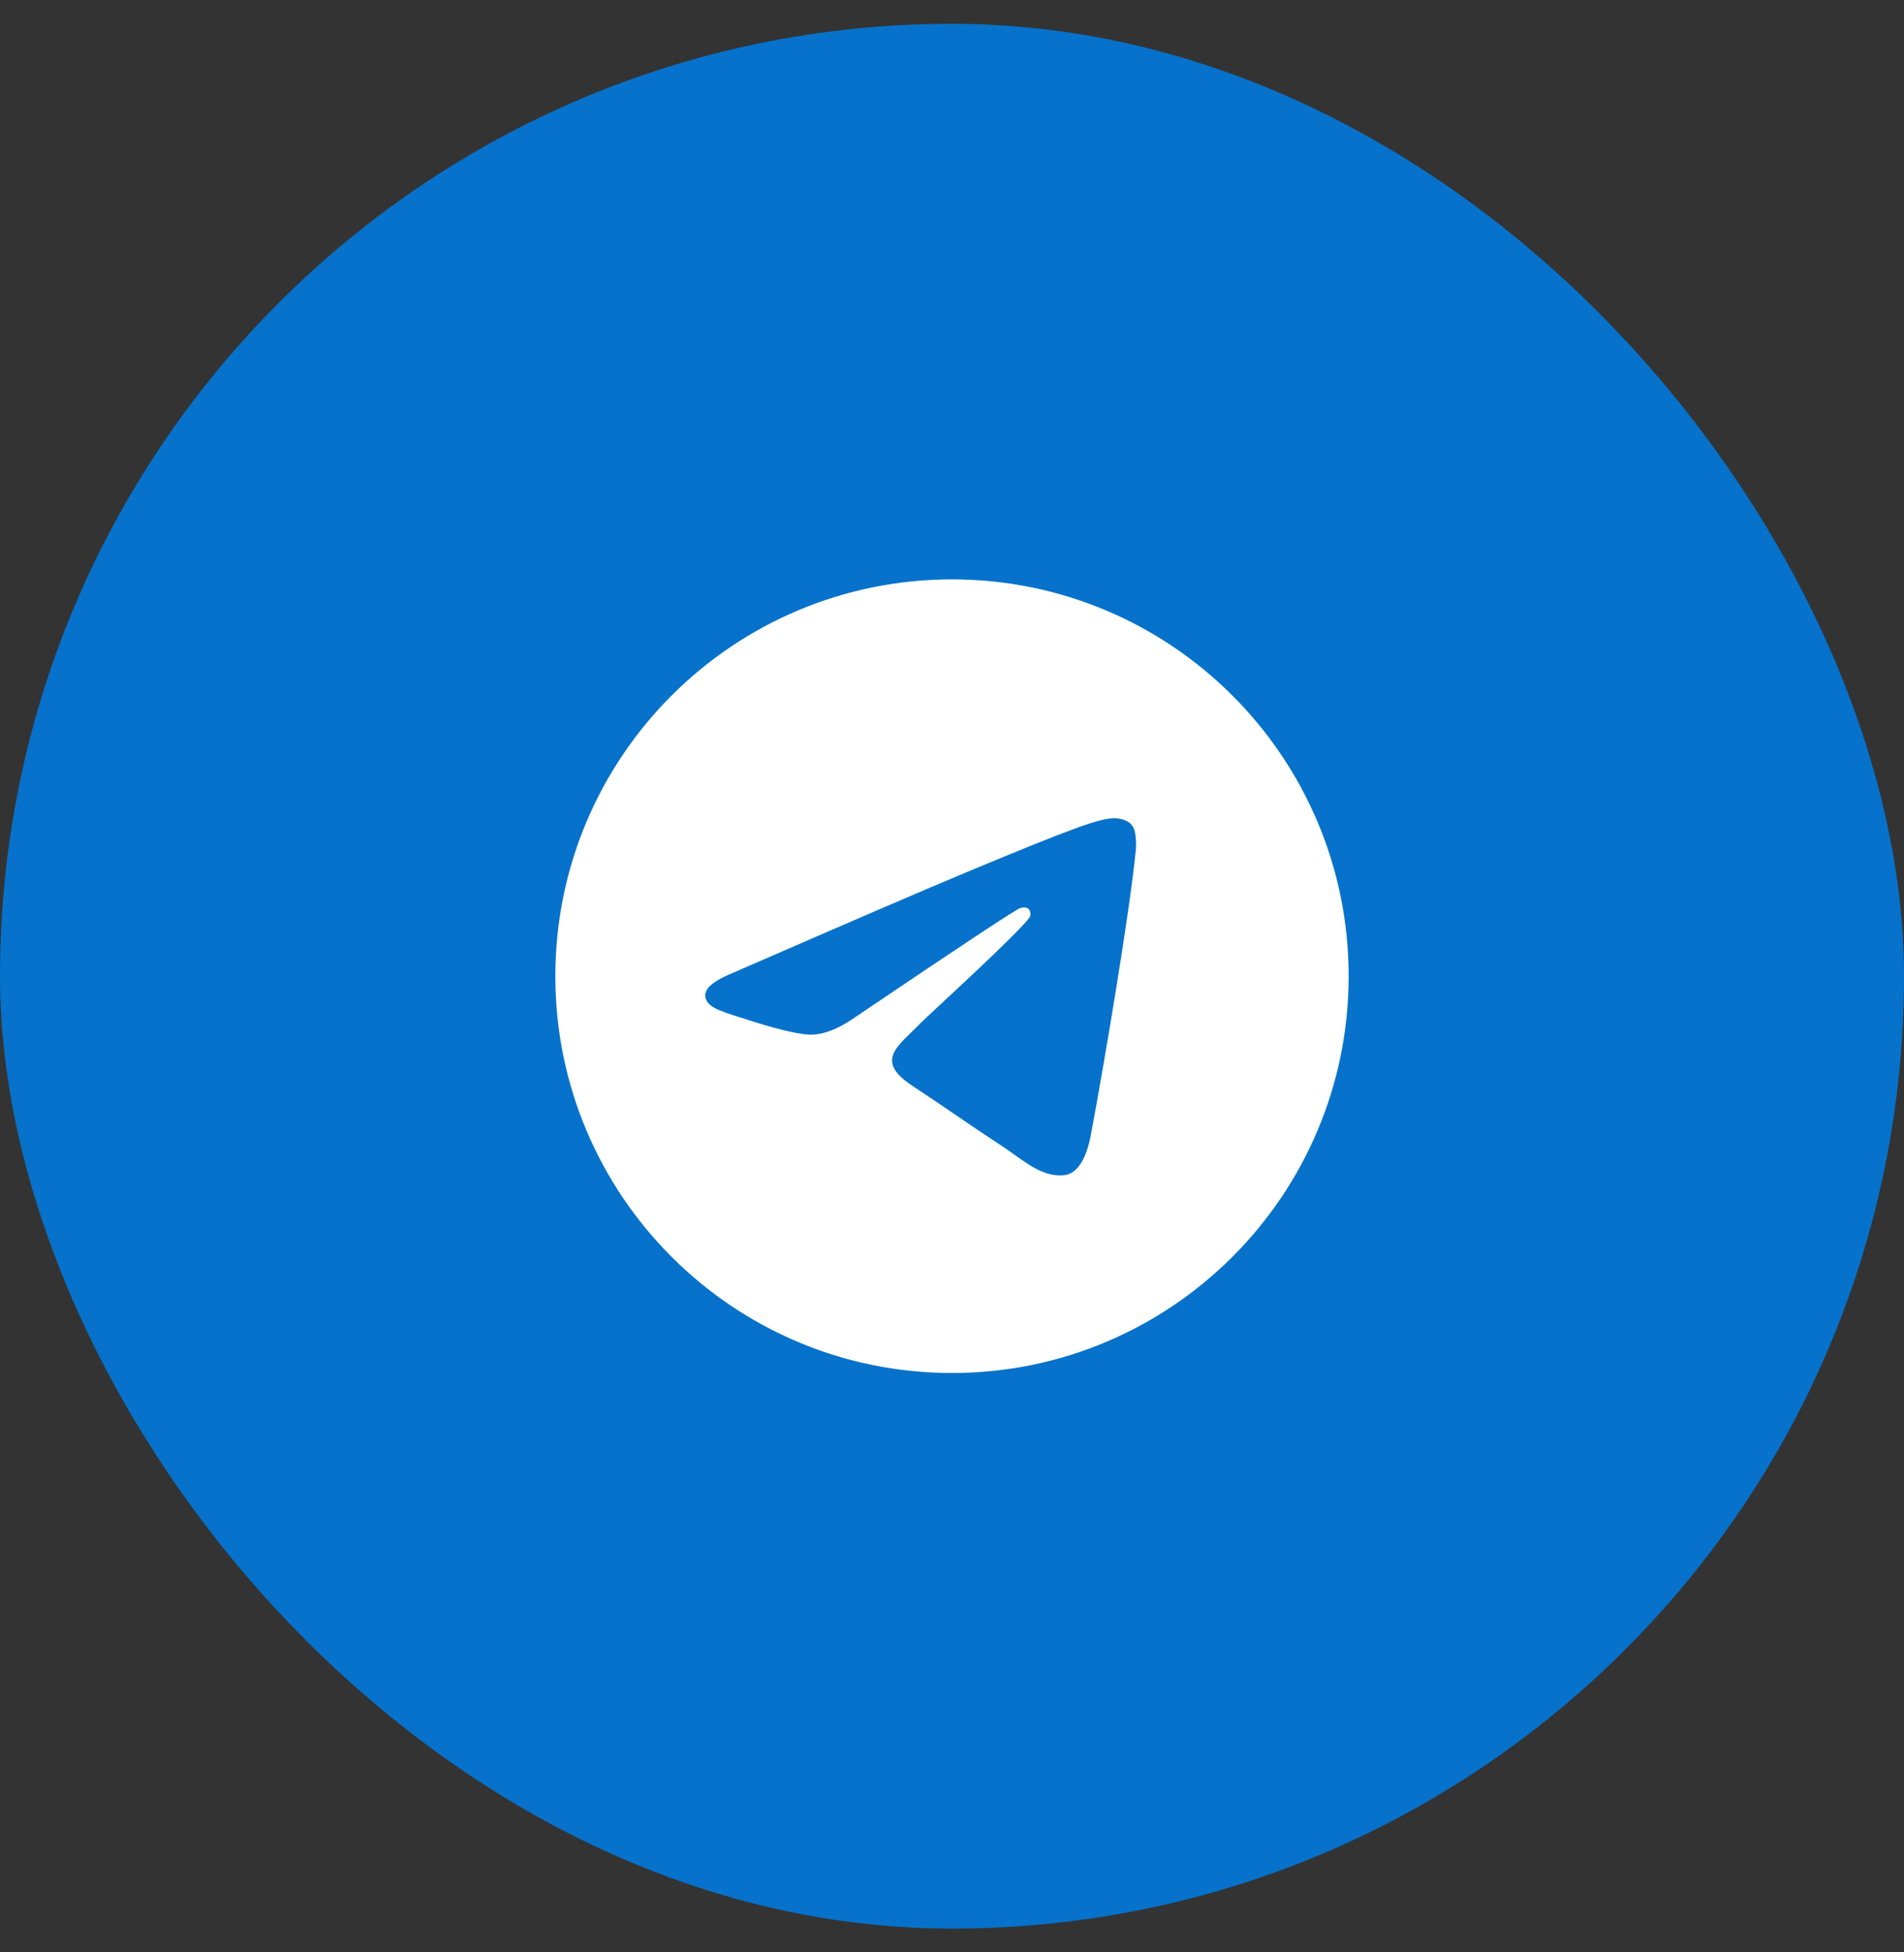
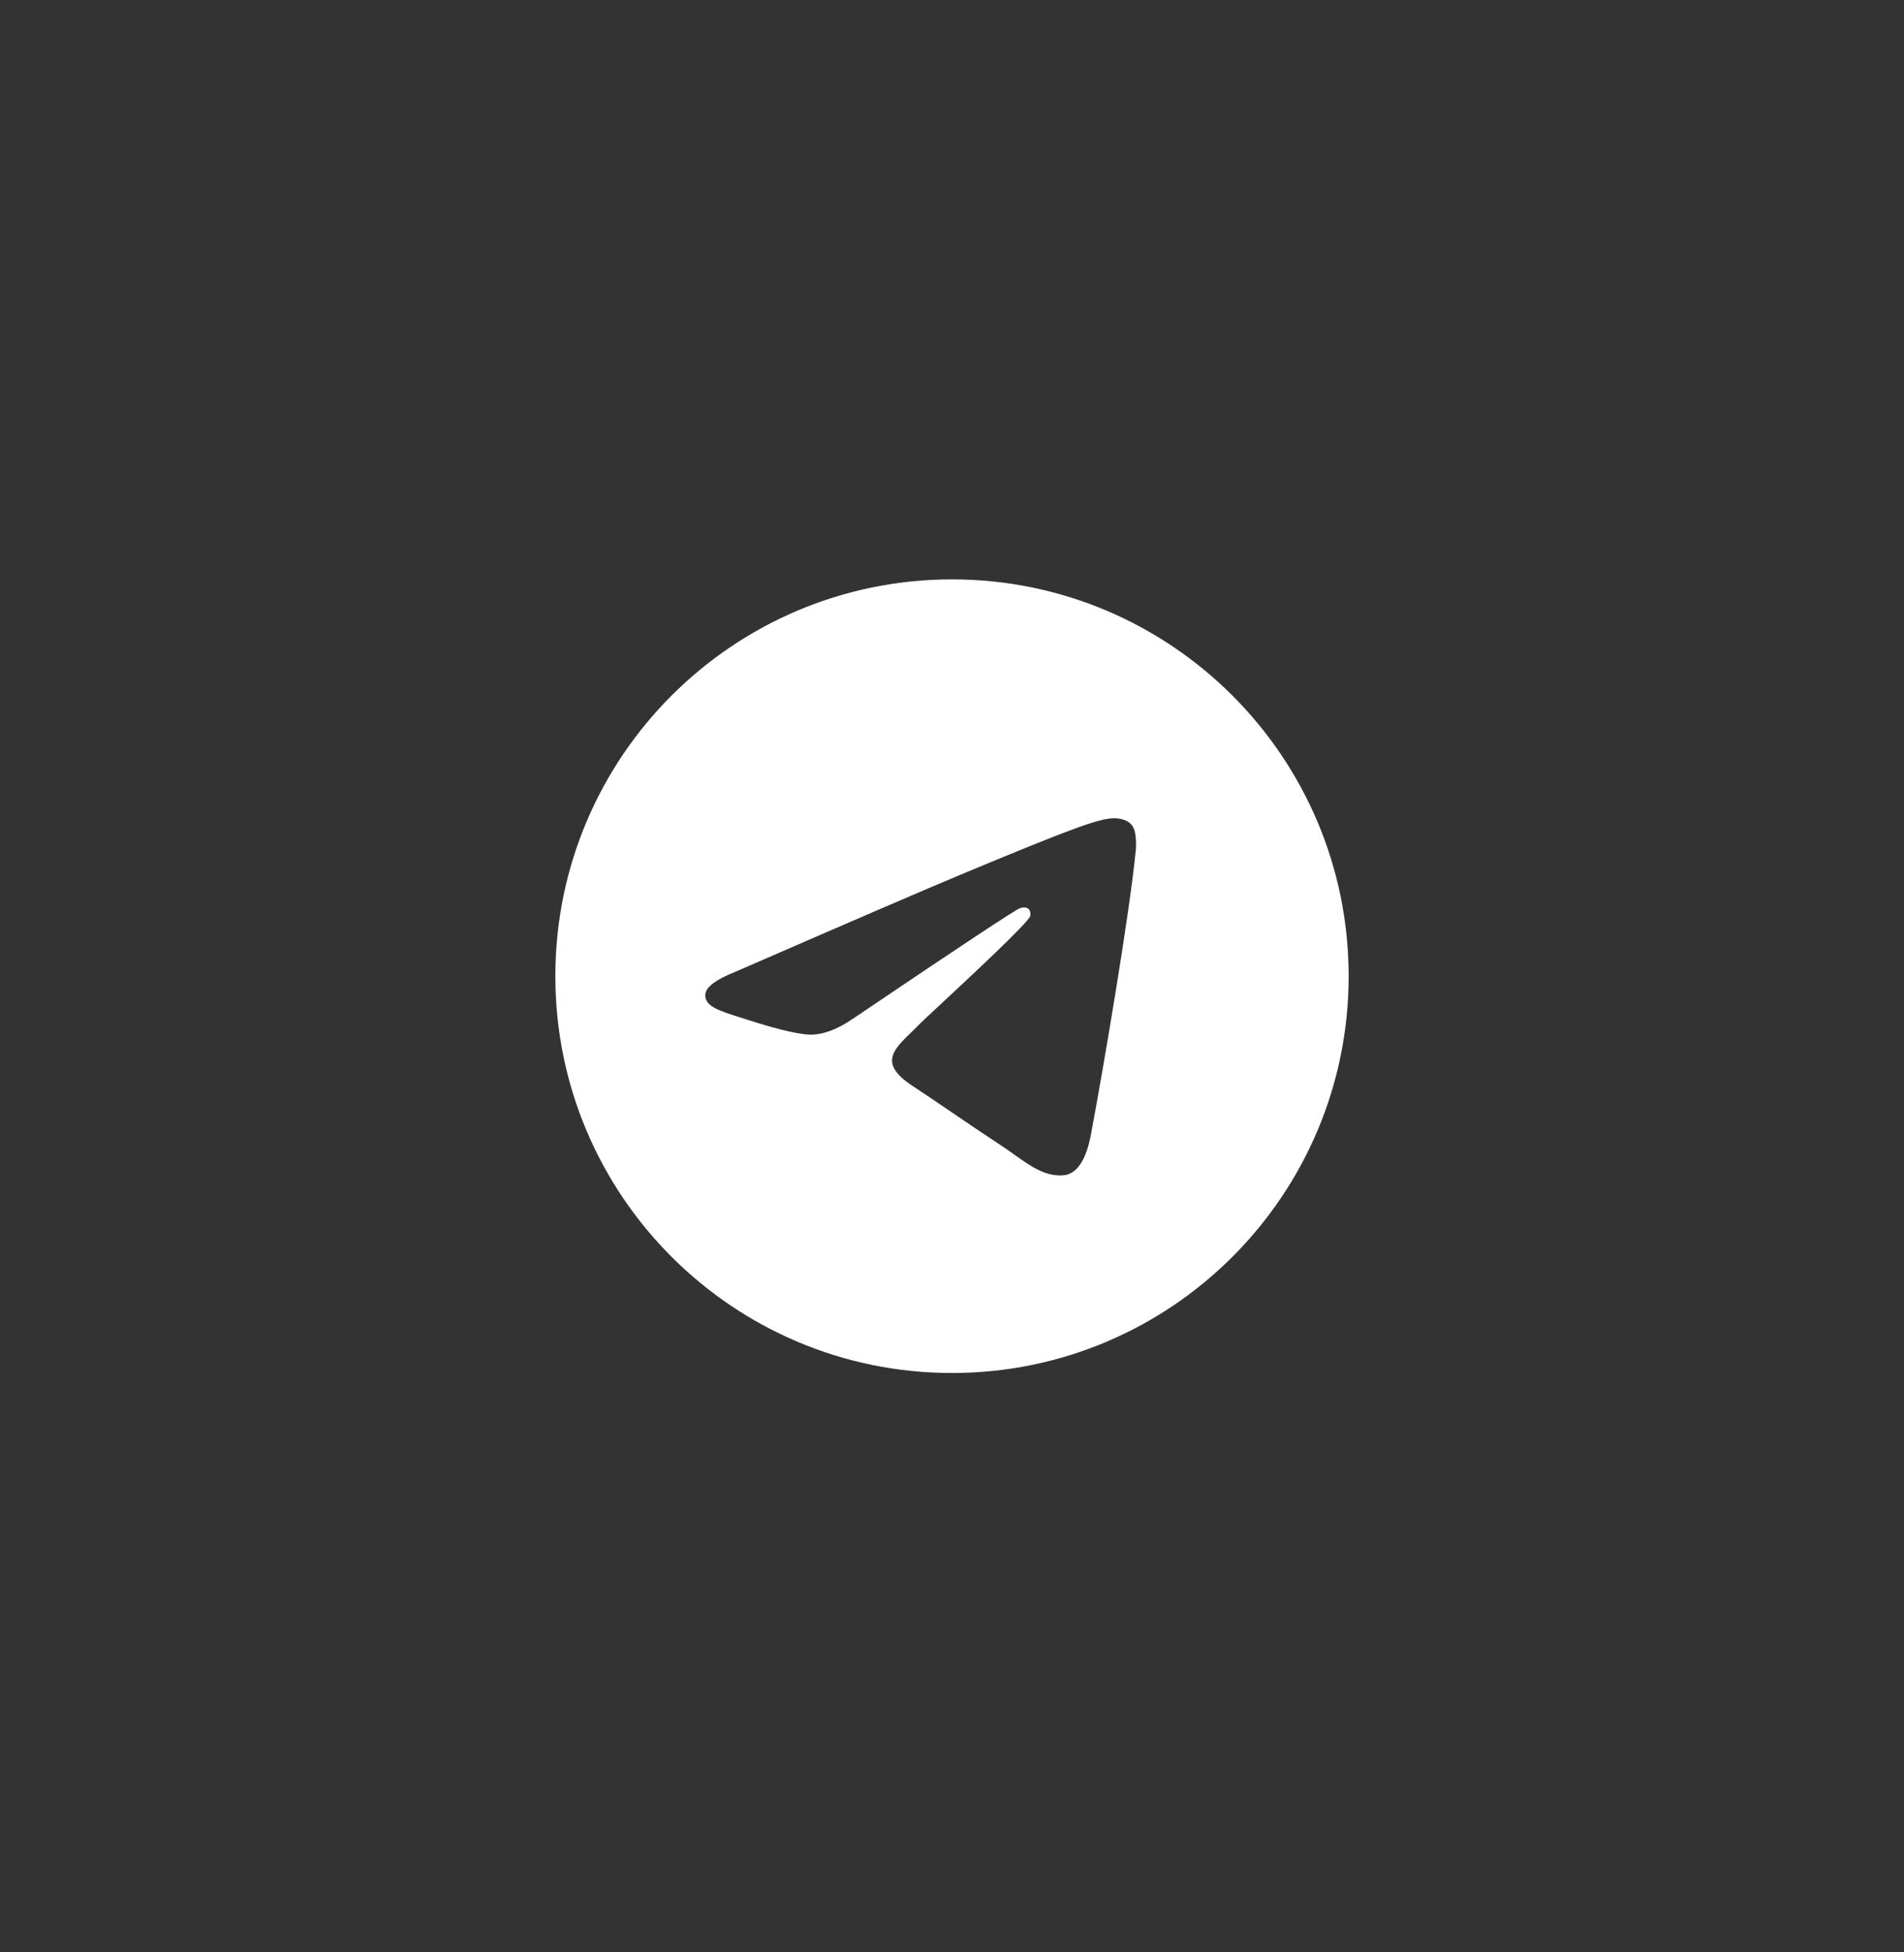
<svg xmlns="http://www.w3.org/2000/svg" width="40" height="41" viewBox="0 0 40 41" fill="none">
  <rect x="0" y="0" width="40" height="41" fill="#333333" stroke="none" />
-   <rect y="0.5" width="40" height="40" rx="20" fill="#0672CB" />
  <path fill-rule="evenodd" clip-rule="evenodd" d="M28.333 20.5C28.333 25.102 24.602 28.833 20 28.833C15.398 28.833 11.667 25.102 11.667 20.5C11.667 15.898 15.398 12.167 20 12.167C24.602 12.167 28.333 15.898 28.333 20.5ZM20.299 18.319C19.488 18.656 17.868 19.354 15.439 20.412C15.044 20.569 14.838 20.723 14.819 20.872C14.787 21.126 15.105 21.226 15.537 21.362C15.596 21.381 15.657 21.4 15.72 21.42C16.145 21.558 16.717 21.72 17.015 21.727C17.285 21.732 17.586 21.621 17.919 21.393C20.188 19.86 21.36 19.086 21.434 19.069C21.485 19.058 21.557 19.043 21.606 19.086C21.655 19.129 21.65 19.211 21.645 19.233C21.613 19.368 20.367 20.526 19.722 21.126C19.521 21.313 19.378 21.446 19.349 21.476C19.283 21.544 19.217 21.608 19.153 21.67C18.758 22.051 18.461 22.337 19.169 22.803C19.509 23.028 19.782 23.213 20.053 23.398C20.35 23.6 20.646 23.802 21.029 24.053C21.127 24.117 21.22 24.183 21.31 24.248C21.656 24.494 21.966 24.715 22.349 24.68C22.572 24.659 22.802 24.45 22.919 23.825C23.195 22.349 23.737 19.152 23.863 17.834C23.874 17.719 23.86 17.571 23.849 17.506C23.838 17.441 23.814 17.349 23.73 17.28C23.63 17.199 23.476 17.182 23.407 17.183C23.094 17.189 22.613 17.356 20.299 18.319Z" fill="white" />
</svg>